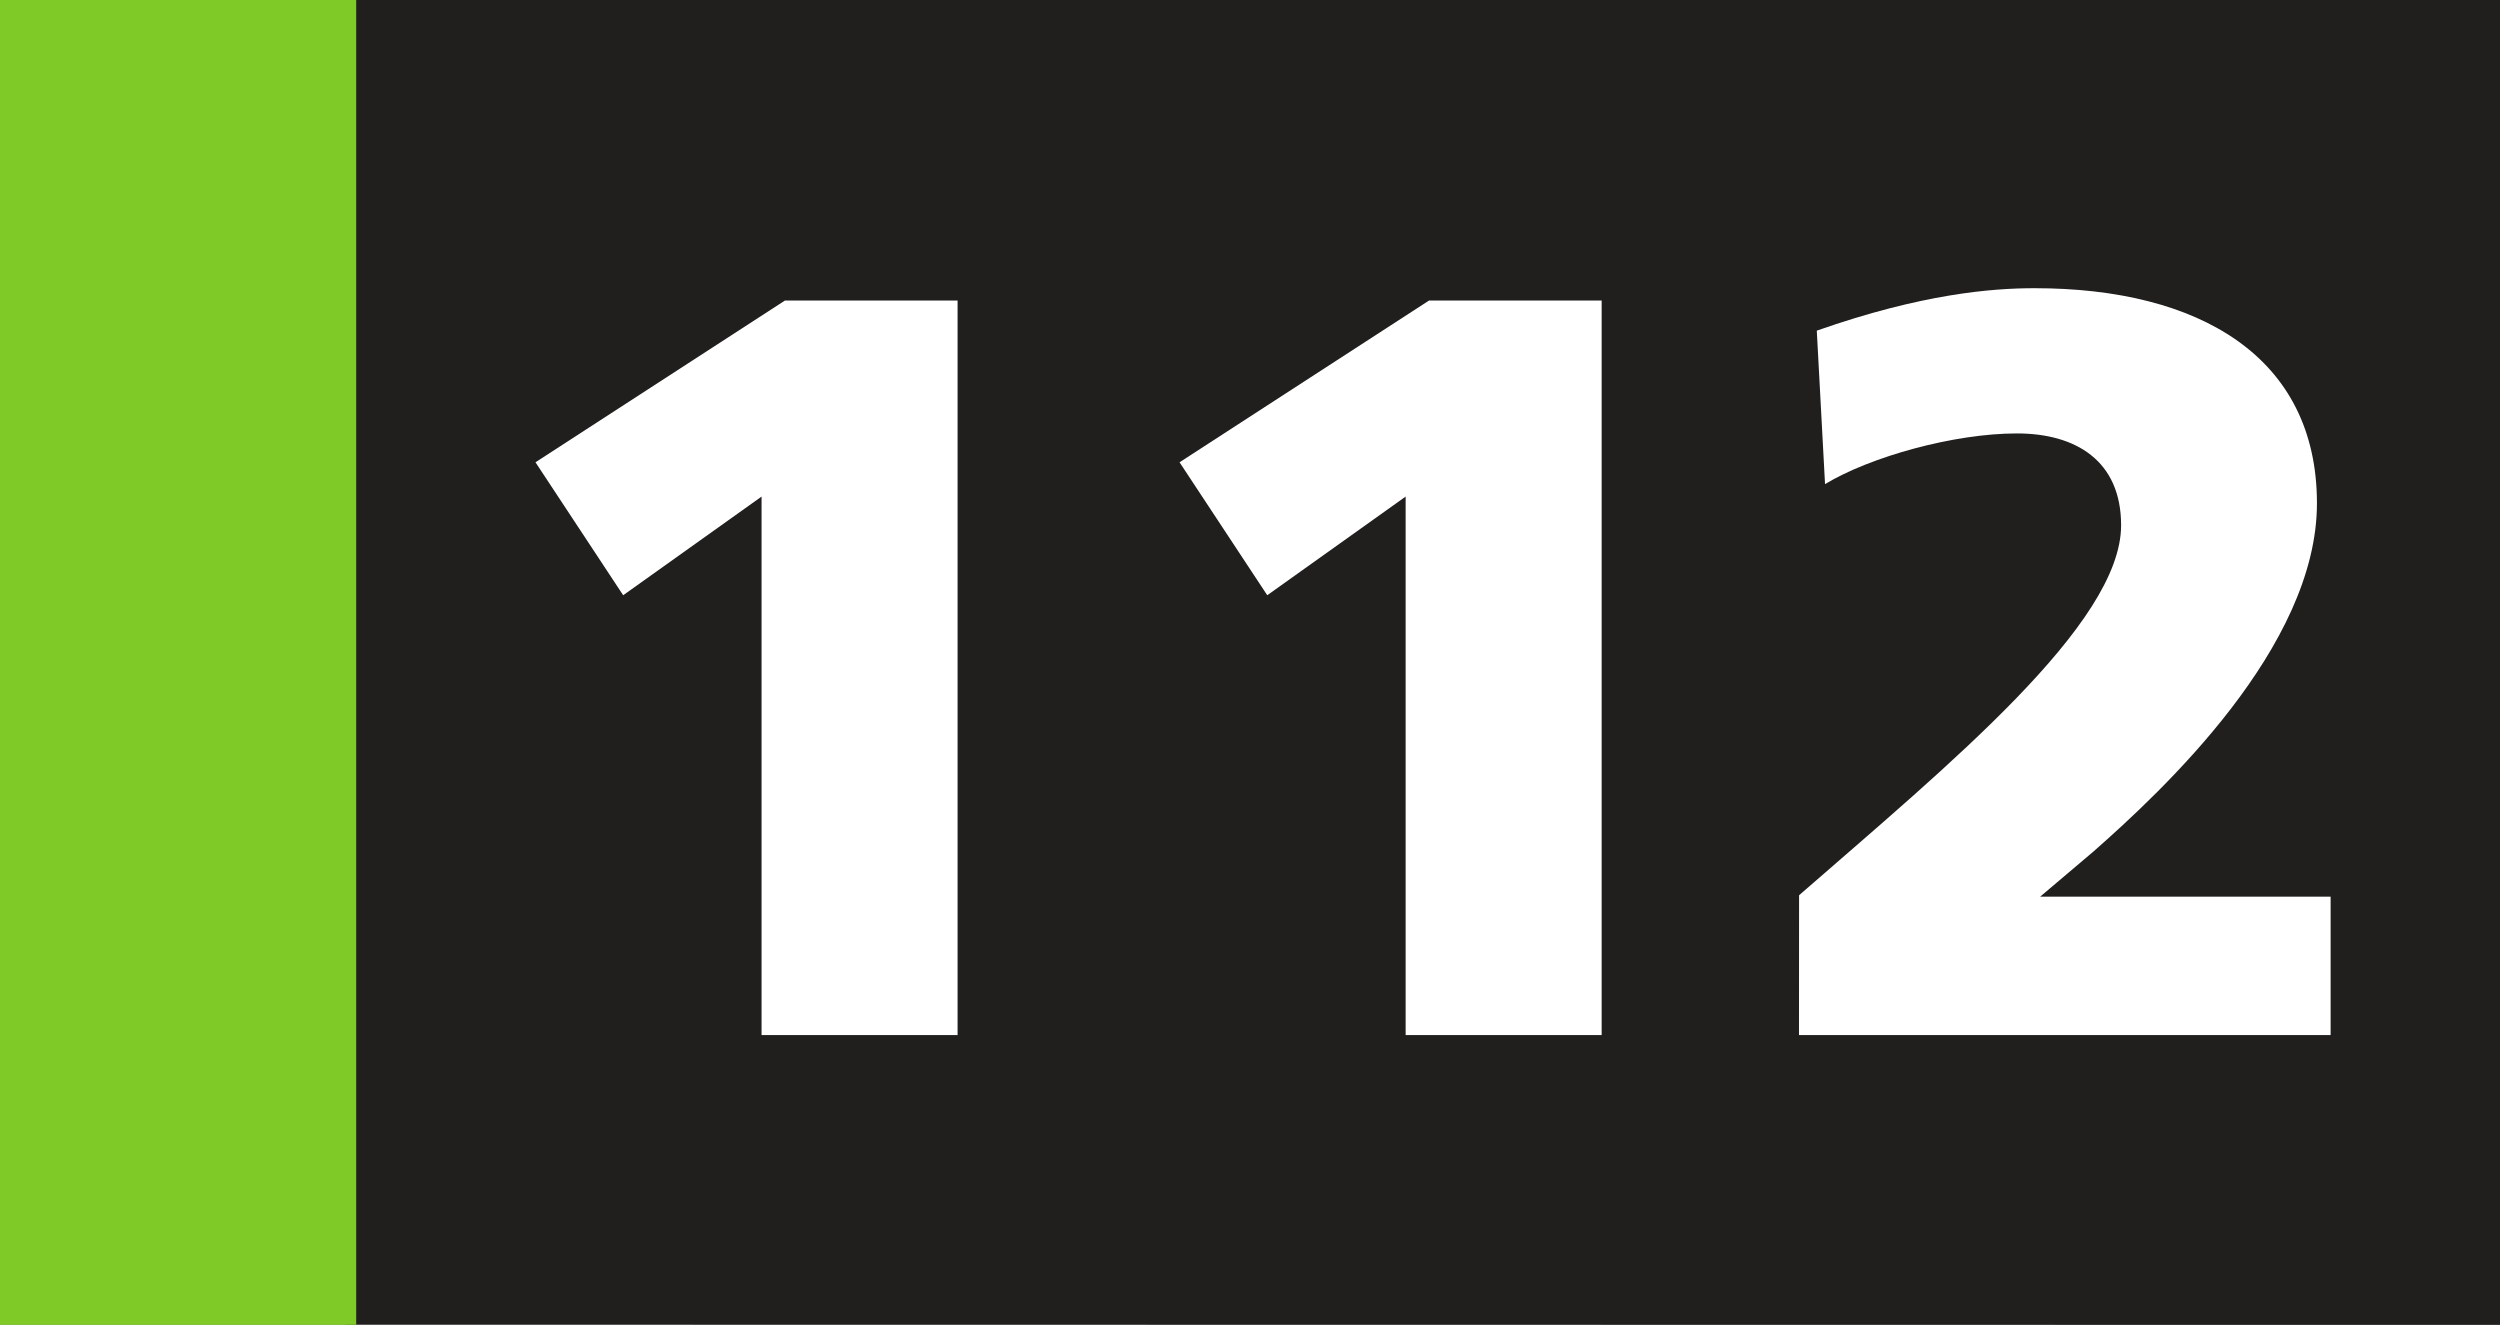
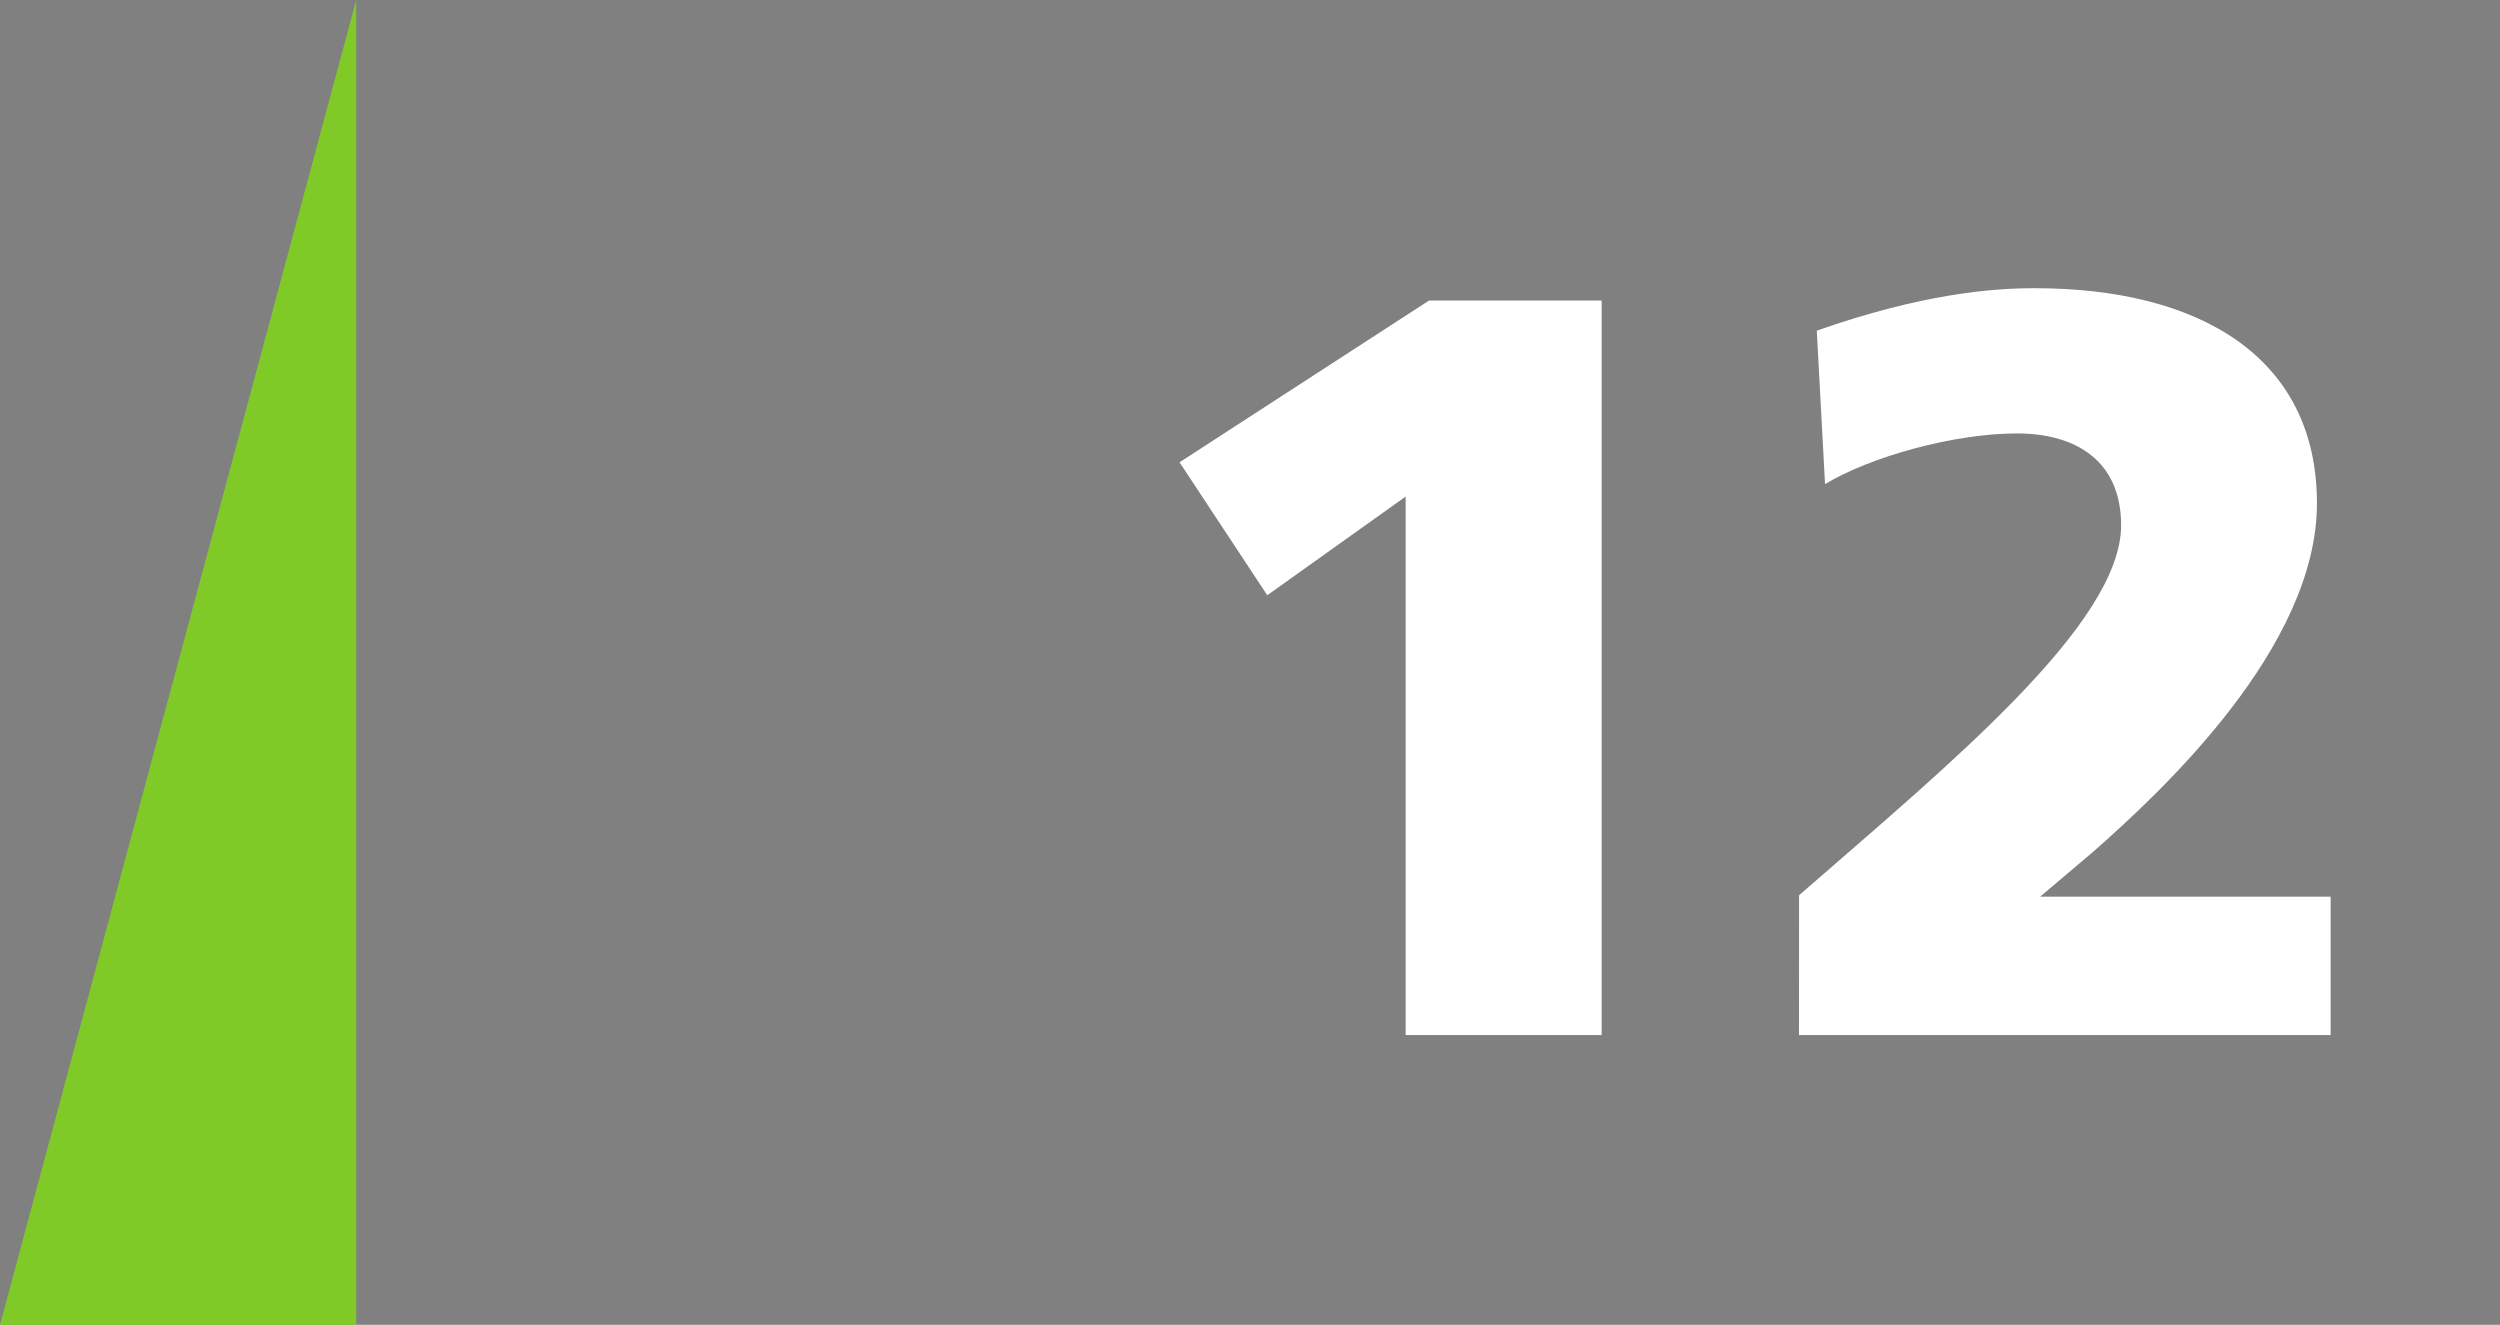
<svg xmlns="http://www.w3.org/2000/svg" width="70.809mm" height="37.524mm" viewBox="0 0 70.809 37.524" version="1.1" id="svg29943">
  <rect x="0" y="0" width="70.809" height="37.524" fill="#808080" stroke="none" />
  <defs id="defs29940" />
-   <path style="fill:#211e1e;fill-opacity:1;fill-rule:nonzero;stroke:none;stroke-width:0.353" d="M 9.779,37.515 V 0 H 70.809 v 37.524 z m 0,0" id="path22529" />
-   <path style="fill:#7fca26;fill-opacity:1;fill-rule:nonzero;stroke:none;stroke-width:0.353" d="M 0,37.524 H 10.089 V 0 H 0 Z m 0,0" id="path22531" />
+   <path style="fill:#7fca26;fill-opacity:1;fill-rule:nonzero;stroke:none;stroke-width:0.353" d="M 0,37.524 H 10.089 V 0 Z m 0,0" id="path22531" />
  <g style="fill:#ffffff;fill-opacity:1;stroke-width:0.142" id="g22539" transform="matrix(2.484,0,0,2.484,-1441.985,-25.776)">
    <g id="use22533" transform="translate(585.834,22.179)" style="stroke-width:0.142">
-       <path style="stroke:none;stroke-width:0.142" d="M 3.359,0 H 5.594 V -8.375 H 3.625 l -2.844,1.844 1,1.516 1.578,-1.125 z m 0,0" id="path44676" />
-     </g>
+       </g>
    <g id="use22535" transform="translate(593.178,22.179)" style="stroke-width:0.142">
      <path style="stroke:none;stroke-width:0.142" d="M 3.359,0 H 5.594 V -8.375 H 3.625 l -2.844,1.844 1,1.516 1.578,-1.125 z m 0,0" id="path44680" />
    </g>
    <g id="use22537" transform="translate(600.522,22.179)" style="stroke-width:0.142">
      <path style="stroke:none;stroke-width:0.142" d="M 0.5,0 H 6.562 V -1.578 H 3.25 L 3.859,-2.094 c 0.781,-0.688 2.547,-2.328 2.547,-3.969 0,-1.672 -1.344,-2.453 -3.219,-2.453 -0.484,0 -1.281,0.062 -2.484,0.484 l 0.094,1.75 c 0.516,-0.312 1.469,-0.578 2.188,-0.578 0.672,0 1.188,0.312 1.188,1.047 0,1.125 -1.969,2.734 -3.672,4.219 z m 0,0" id="path44684" />
    </g>
  </g>
</svg>